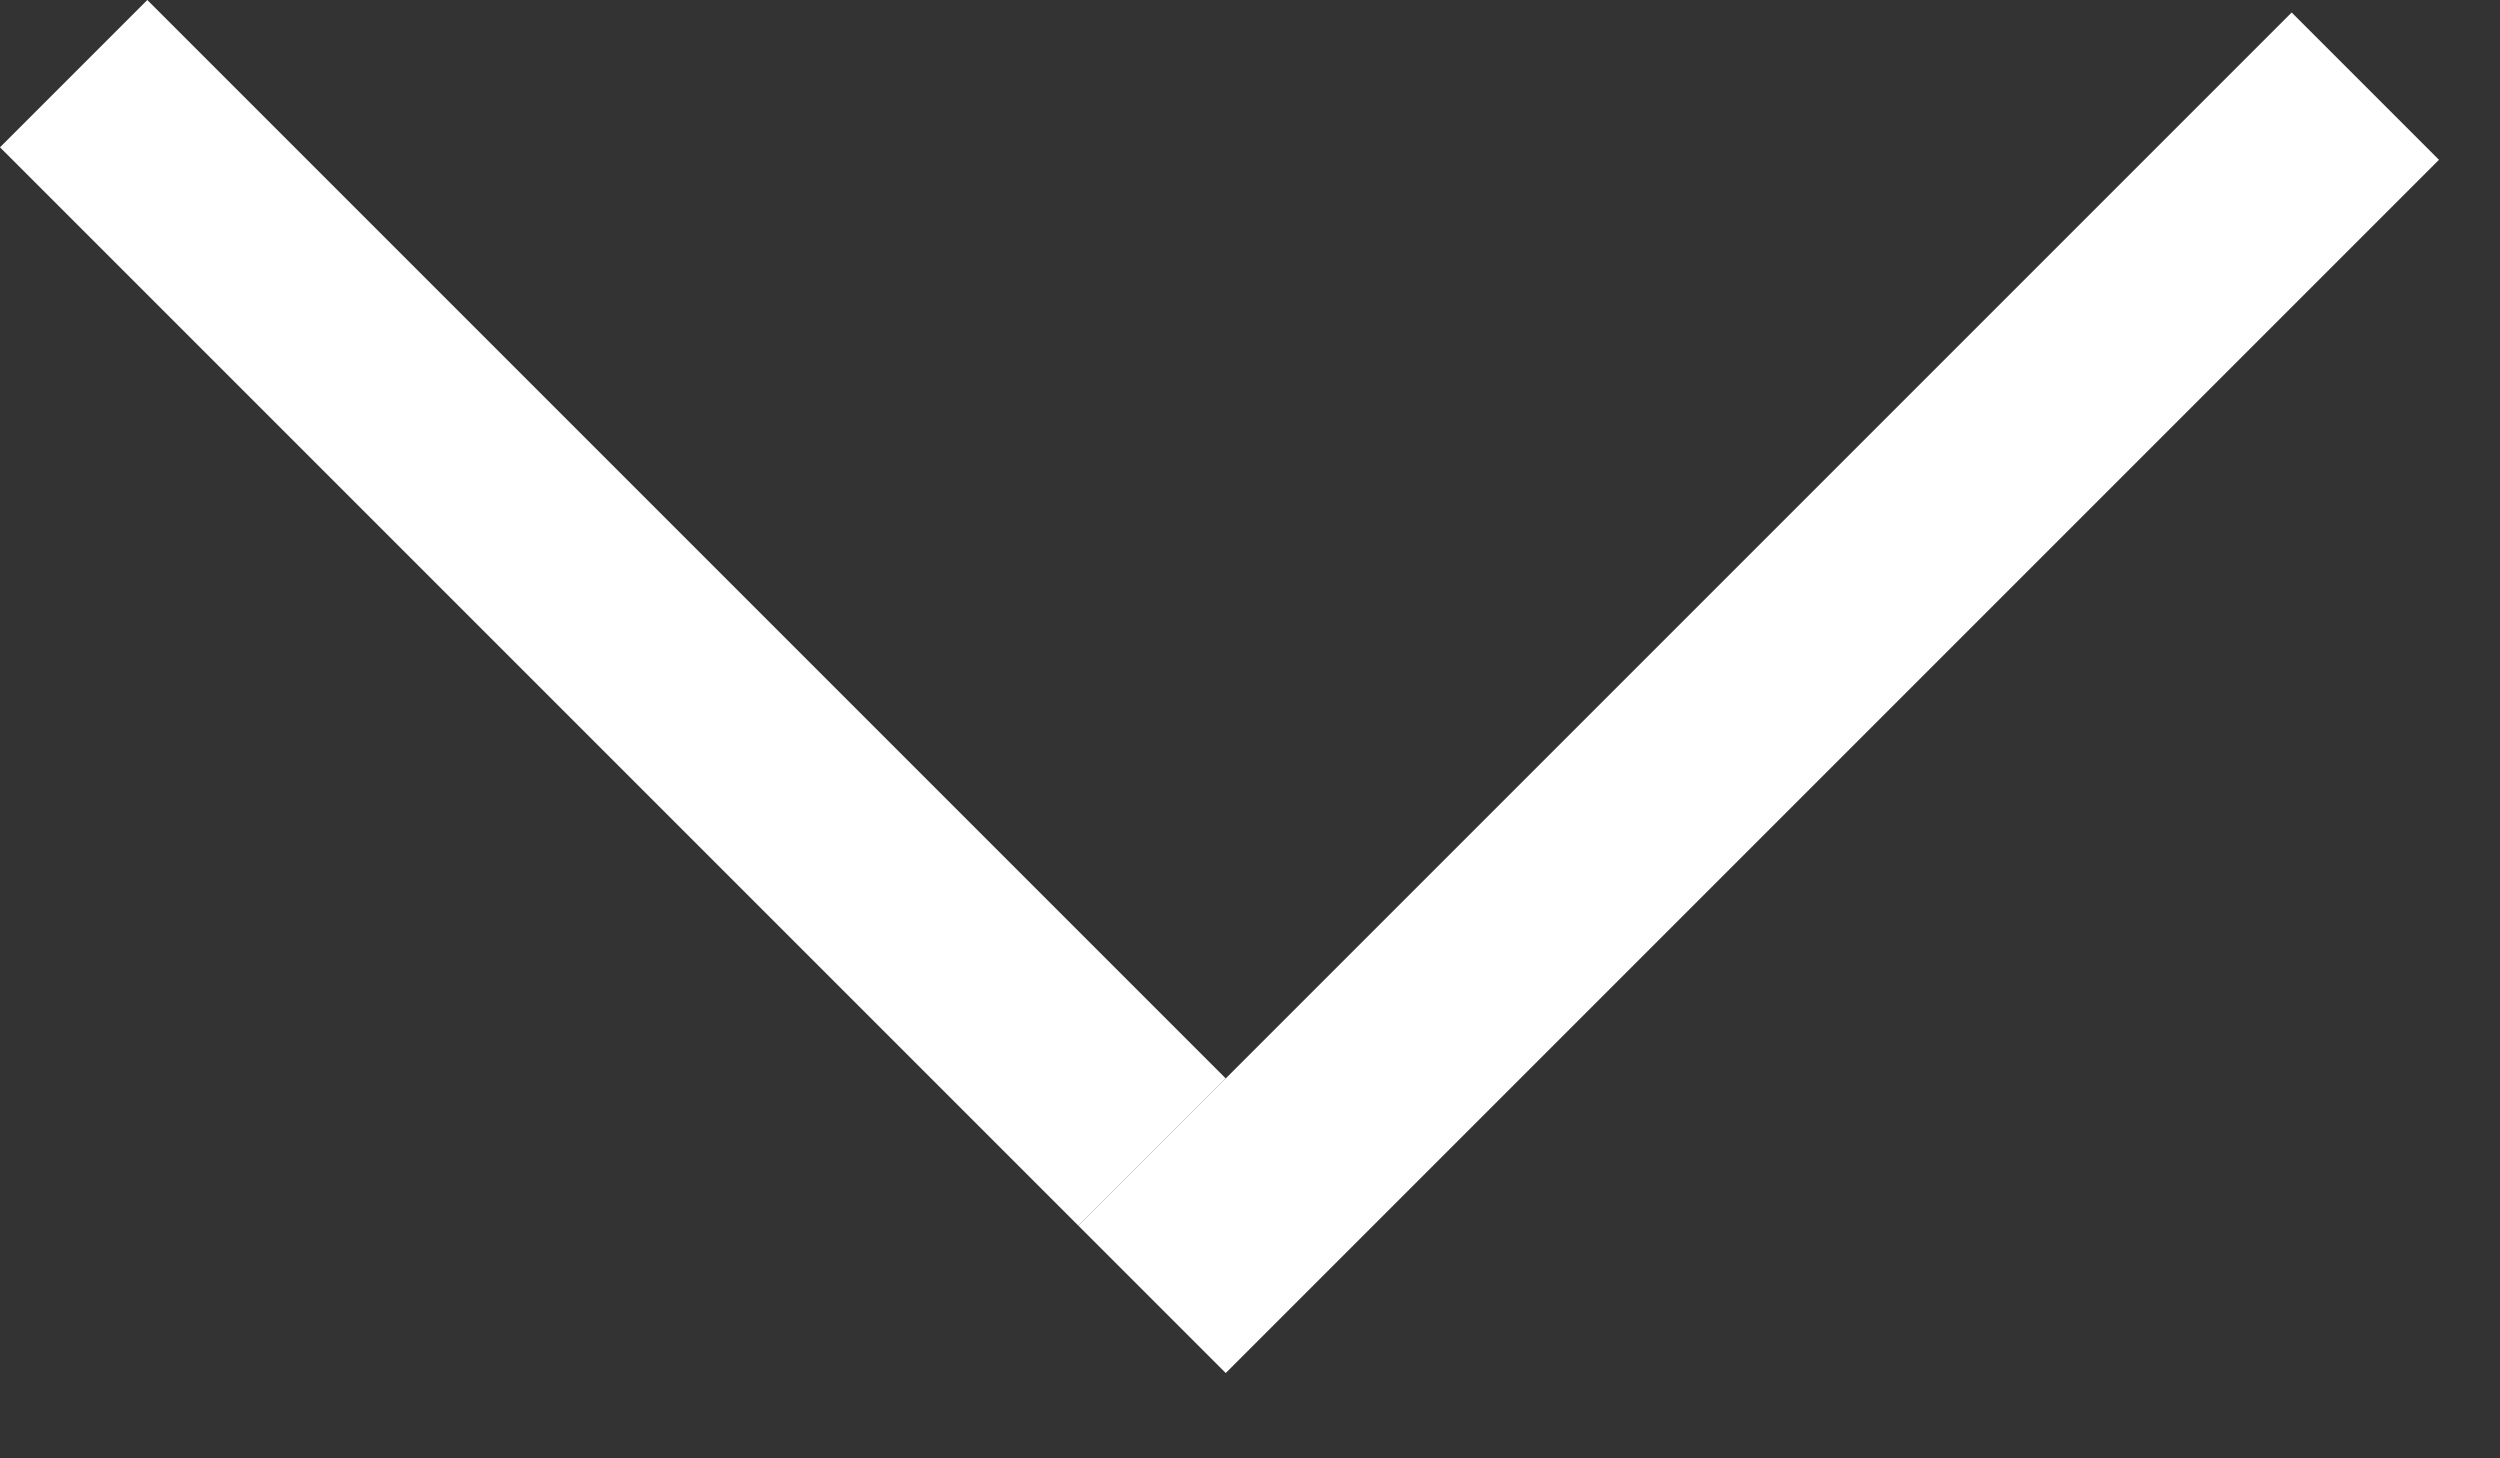
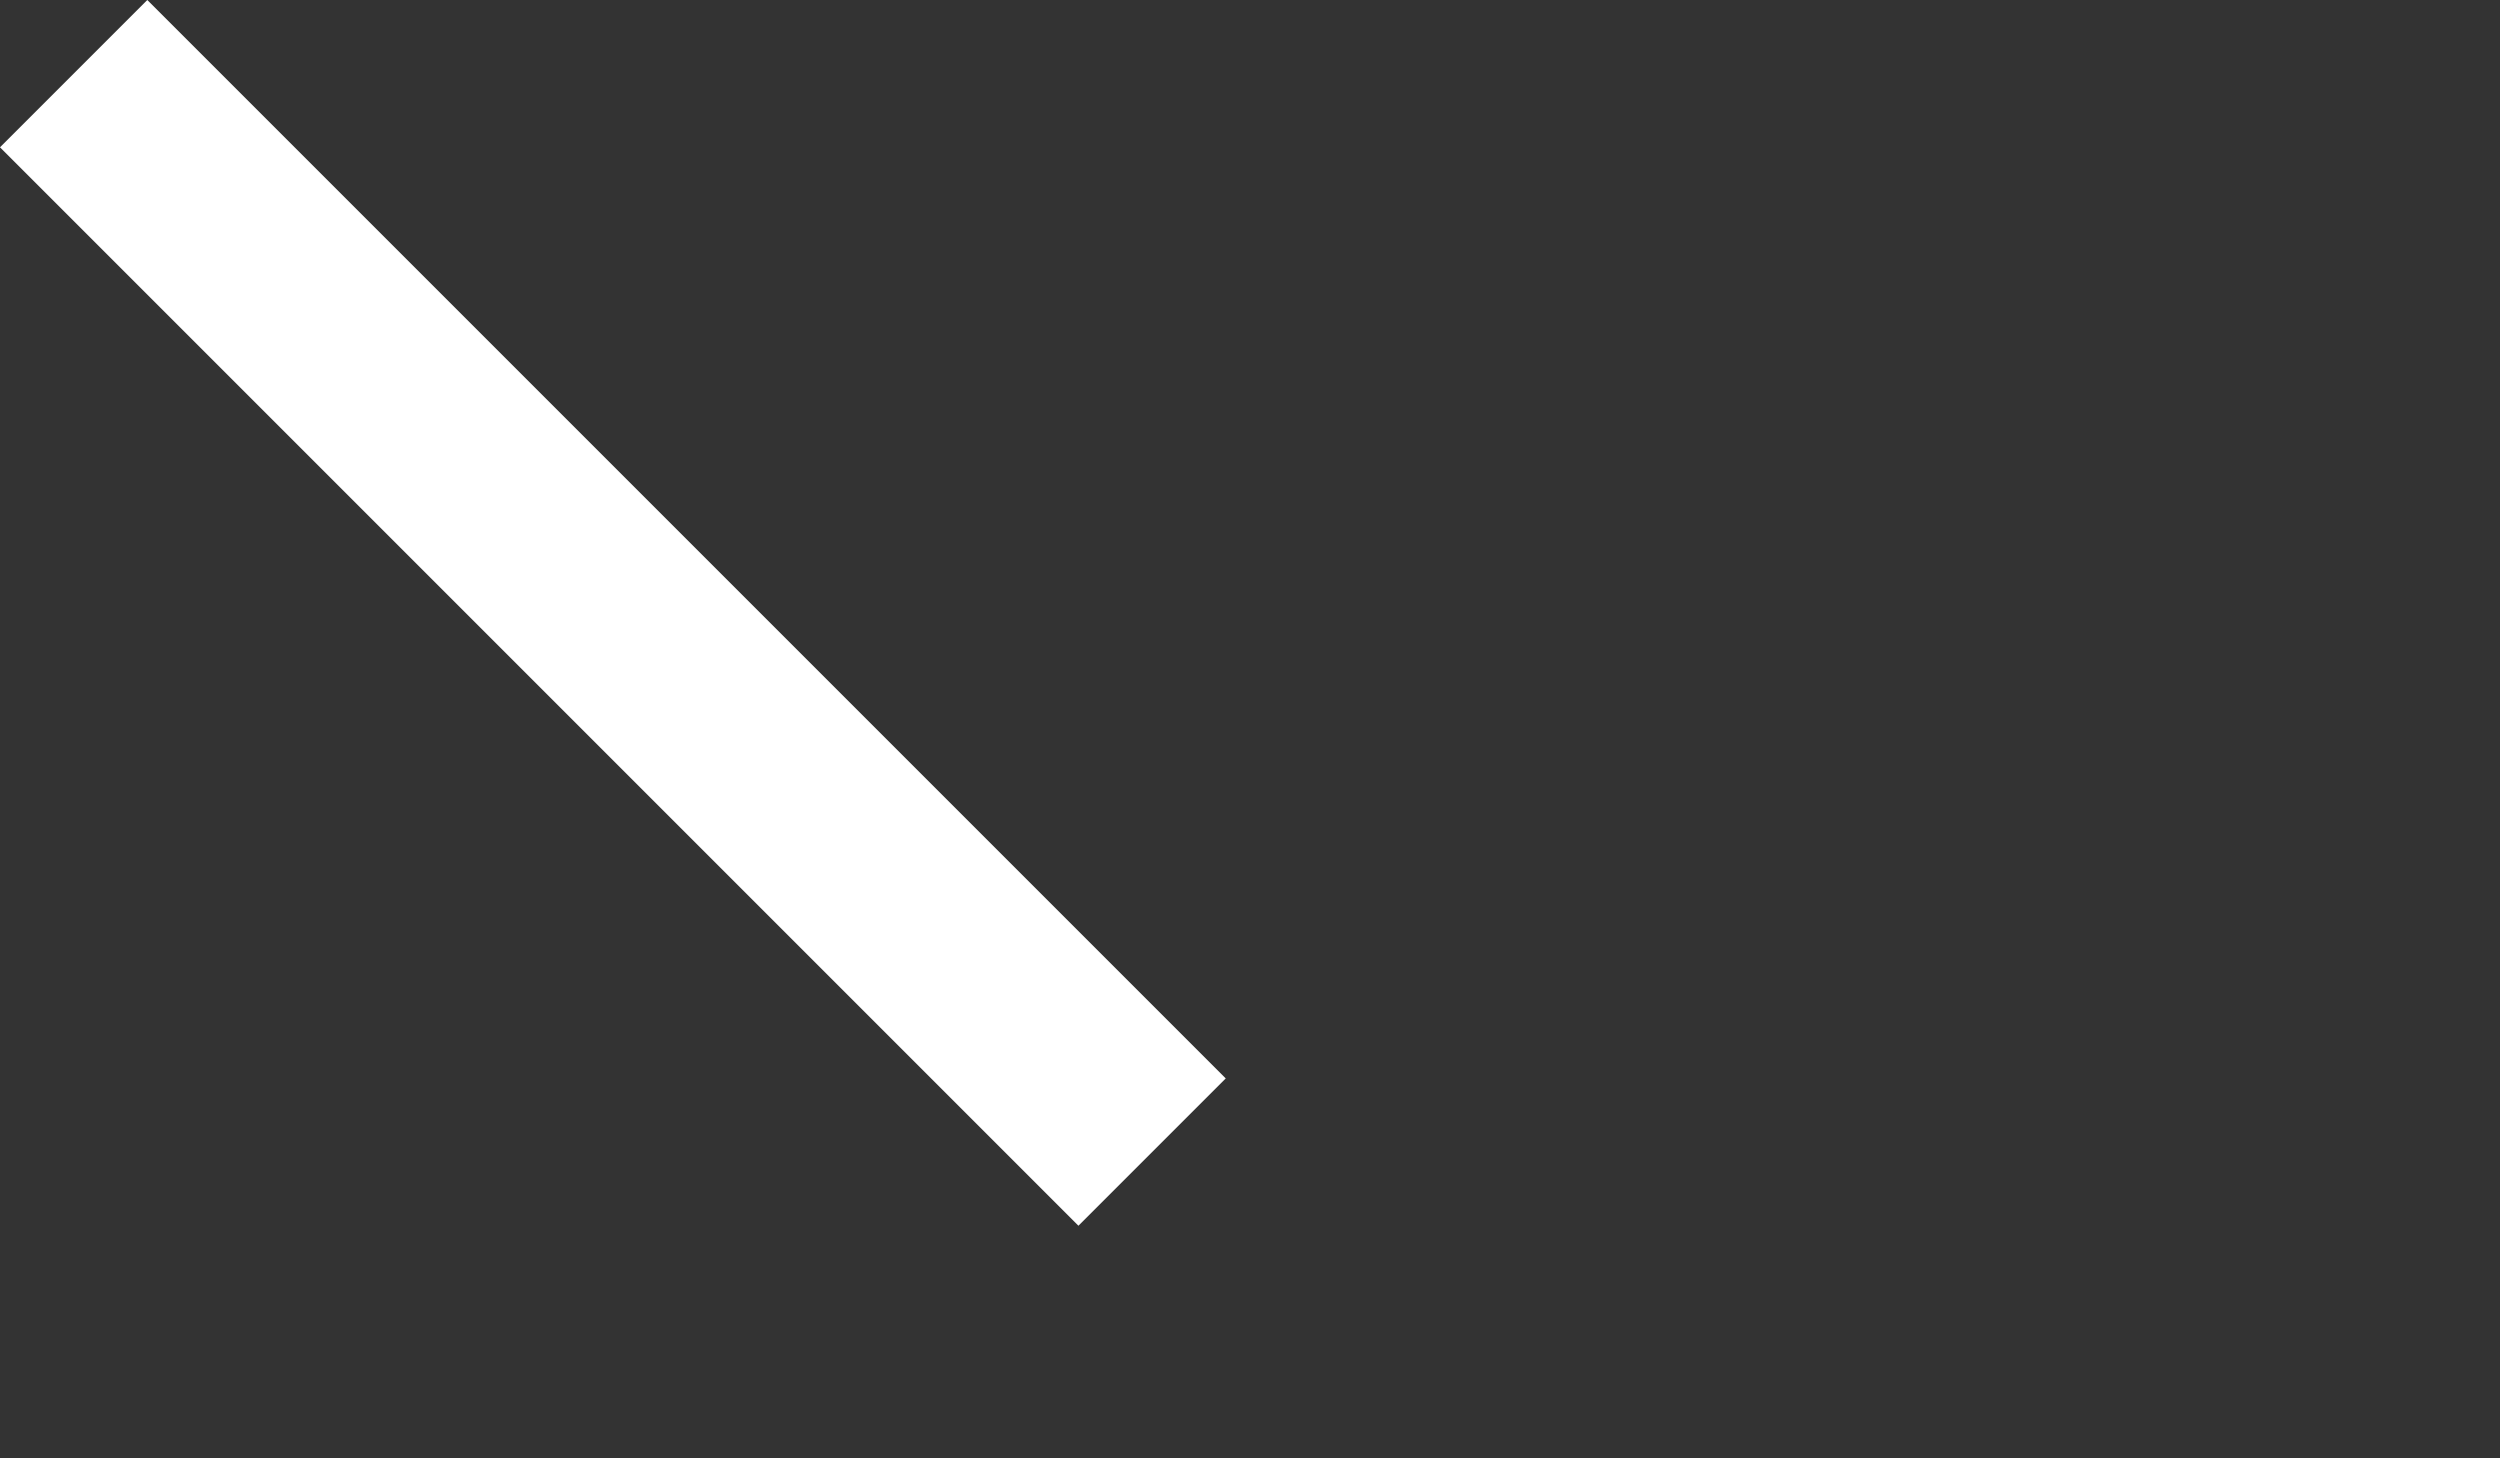
<svg xmlns="http://www.w3.org/2000/svg" width="24" height="14" viewBox="0 0 24 14" fill="none">
  <rect x="0" y="0" width="24" height="14" fill="#333333" stroke="none" />
-   <line x1="22.707" y1="0.827" x2="11.06" y2="12.474" stroke="white" stroke-width="2" />
  <line x1="0.707" y1="0.707" x2="11.06" y2="11.06" stroke="white" stroke-width="2" />
</svg>